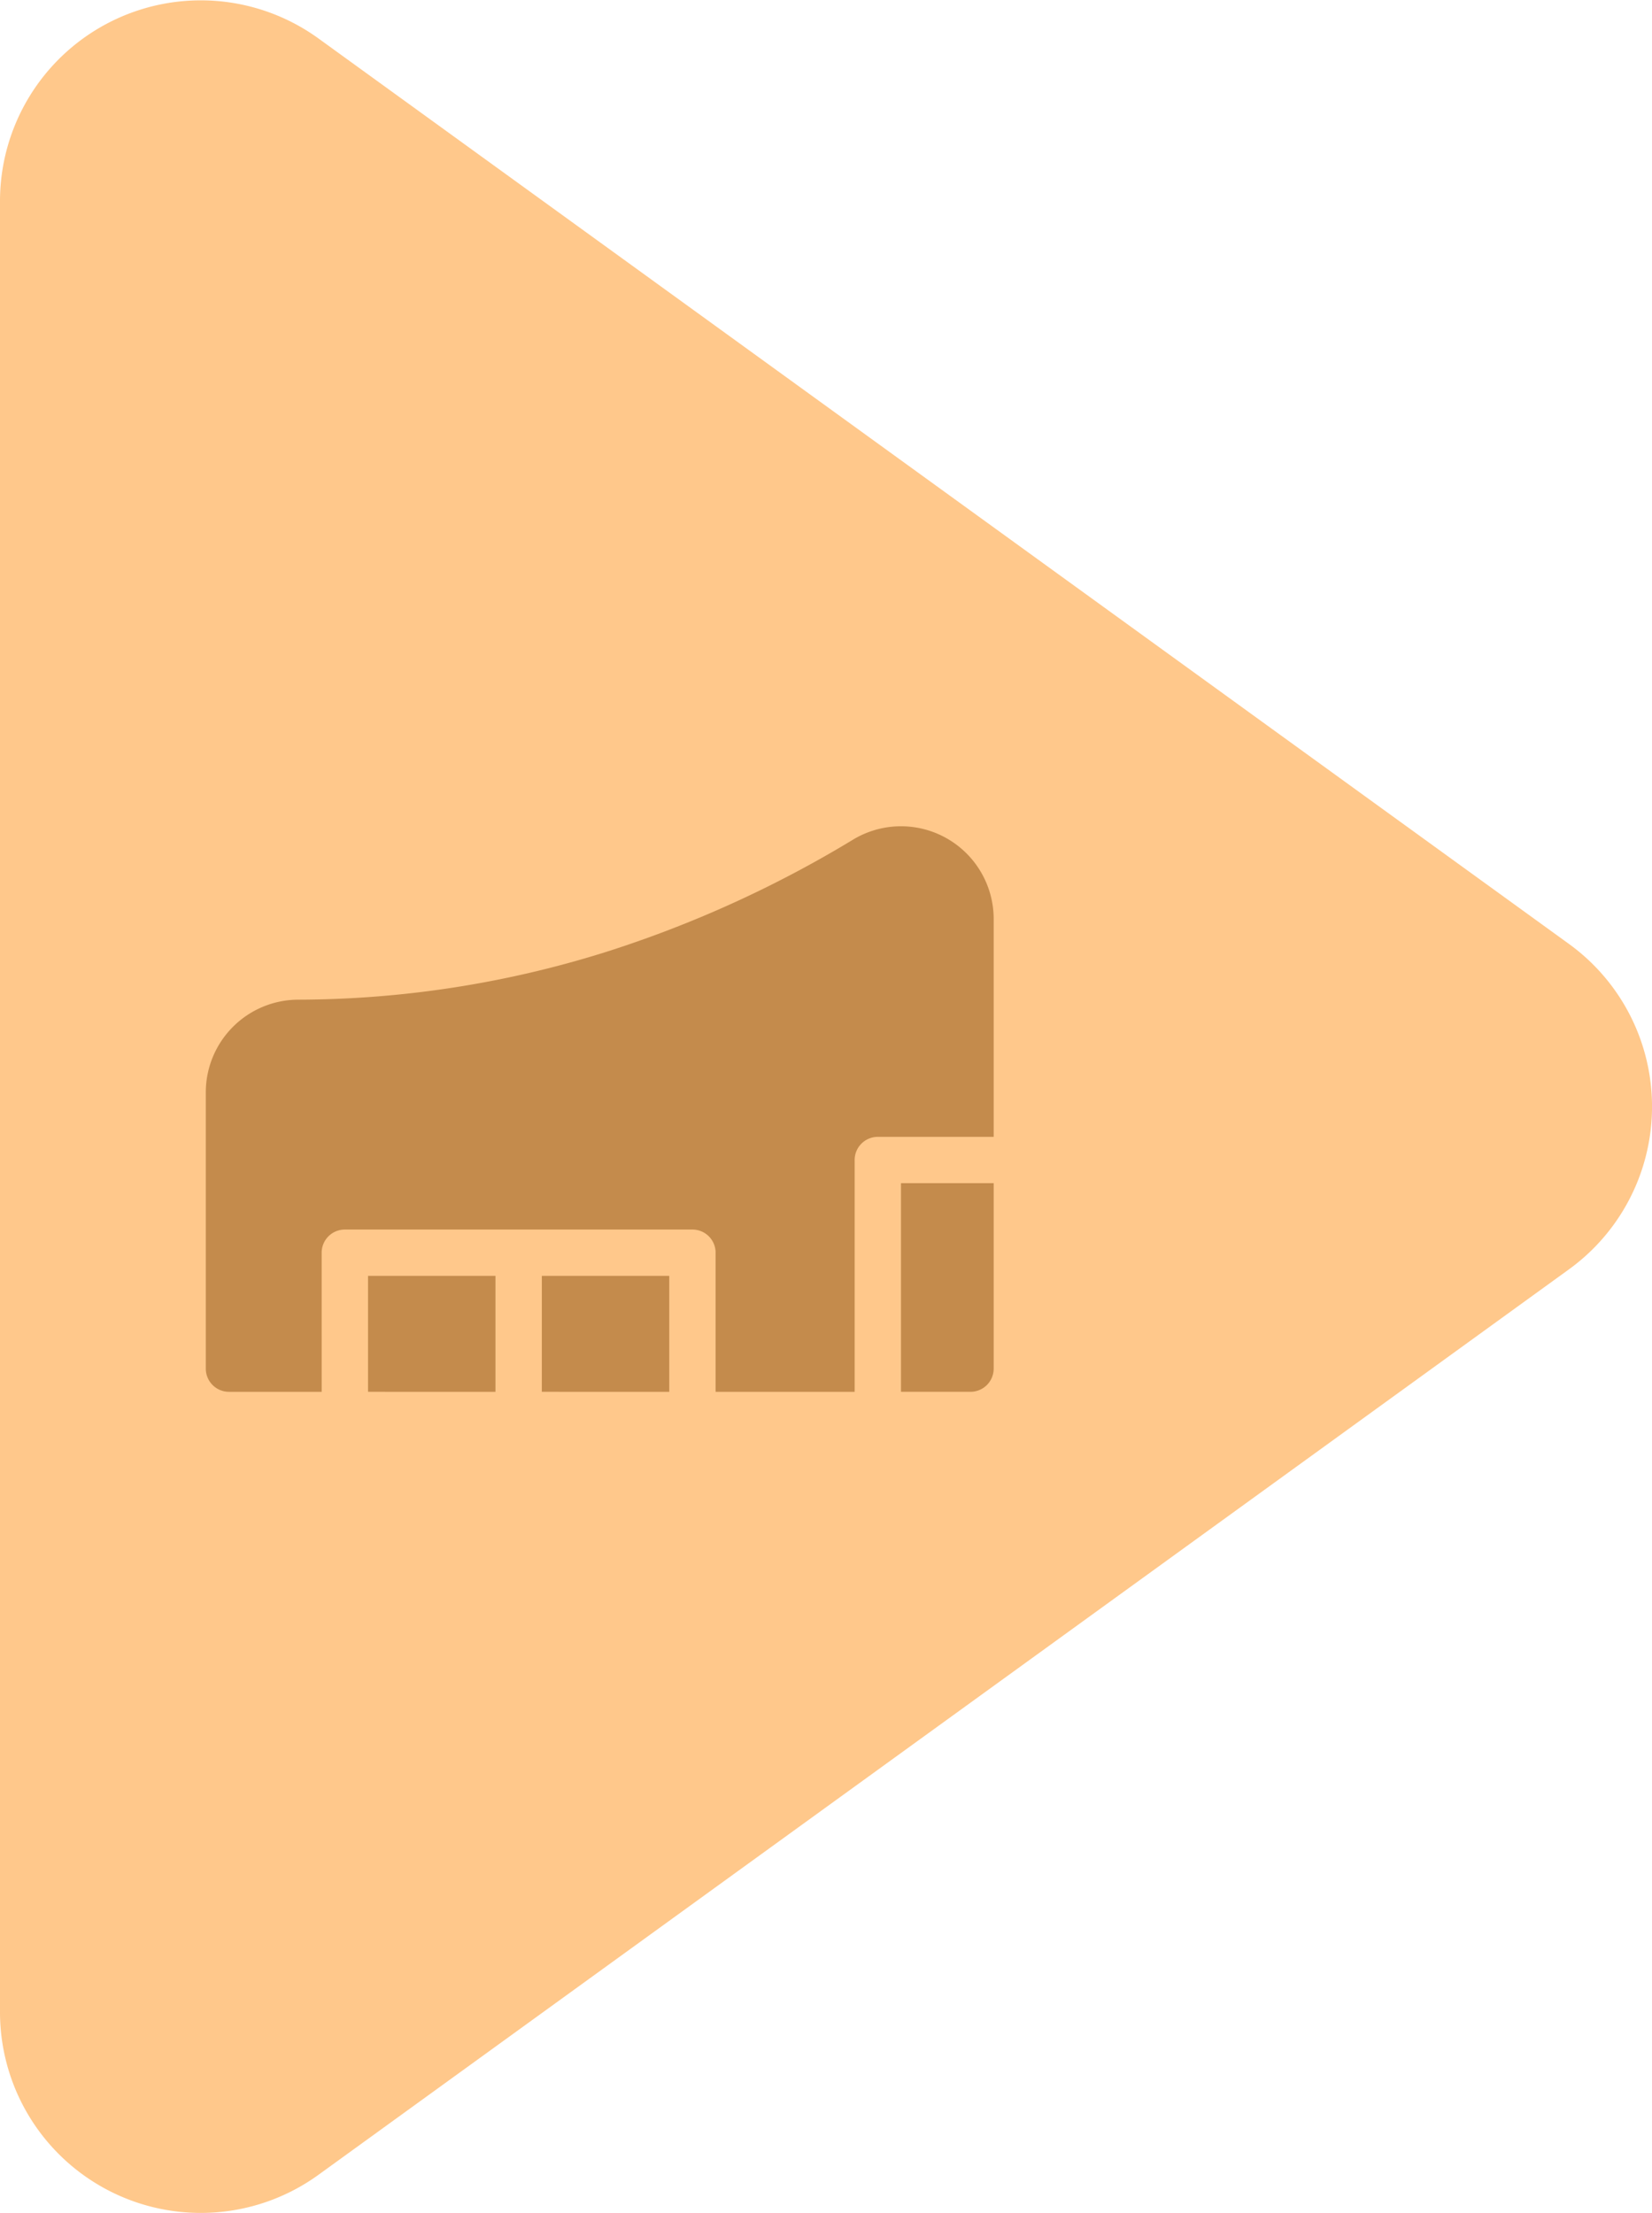
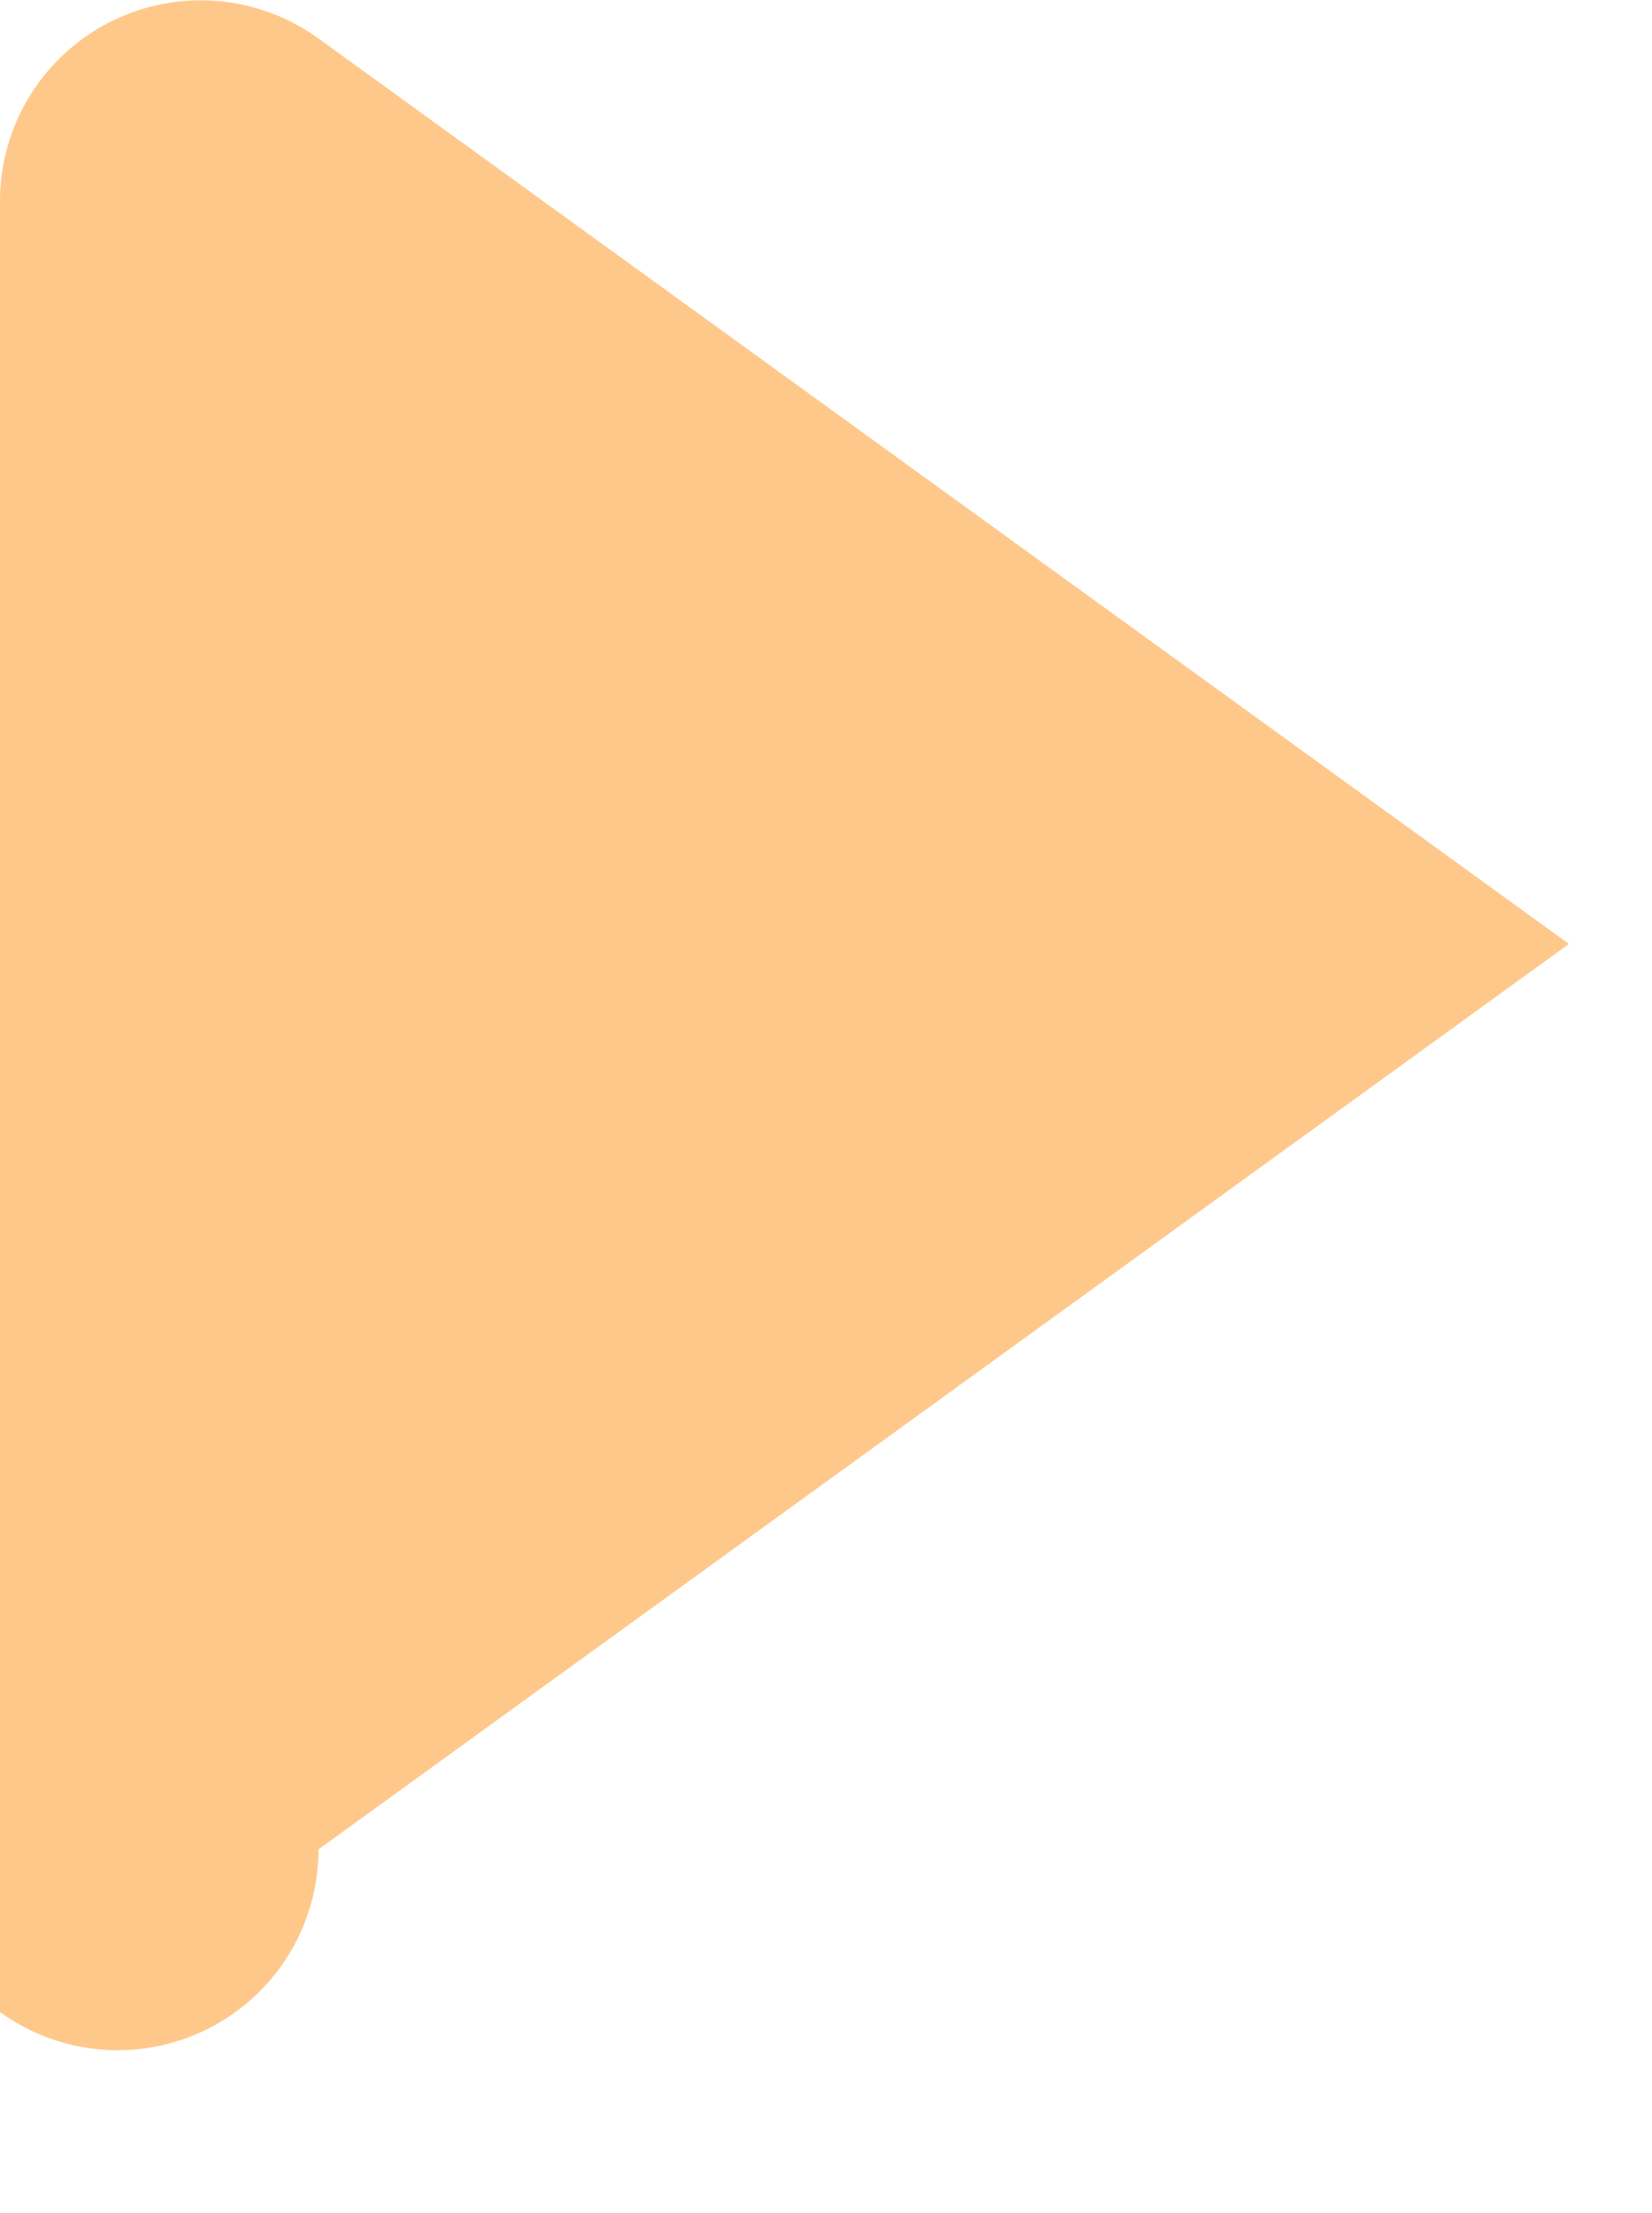
<svg xmlns="http://www.w3.org/2000/svg" width="130" height="174.116" viewBox="0 0 130 174.116">
  <g id="Group_116" data-name="Group 116" transform="translate(-1185.805 -2734)">
    <g id="Group_87" data-name="Group 87" transform="translate(1185.805 2734)">
-       <path id="Path_58" data-name="Path 58" d="M74.259,6.535a15.8,15.8,0,0,1,25.6,0l71.23,98.4A15.8,15.8,0,0,1,158.288,130H15.828a15.8,15.8,0,0,1-12.8-25.064L37.084,57.891Z" transform="translate(130) rotate(90)" fill="#ffc88b" />
+       <path id="Path_58" data-name="Path 58" d="M74.259,6.535l71.23,98.4A15.8,15.8,0,0,1,158.288,130H15.828a15.8,15.8,0,0,1-12.8-25.064L37.084,57.891Z" transform="translate(130) rotate(90)" fill="#ffc88b" />
      <g id="noun_venue_3355665" transform="translate(-48.805 71.798)">
        <g id="Group_99" data-name="Group 99" transform="translate(65 -6.798)">
          <g id="Group_98" data-name="Group 98" transform="translate(0 0)">
-             <path id="Path_60" data-name="Path 60" d="M548.765,823.577h10.029v9.118H548.765Zm-3.647,9.118h-7.294A1.823,1.823,0,0,1,536,830.871V809.14a7.294,7.294,0,0,1,7.268-7.294,81.28,81.28,0,0,0,24.1-3.715,90.14,90.14,0,0,0,19.58-8.884A7.294,7.294,0,0,1,598,795.5v17.138h-9.118a1.823,1.823,0,0,0-1.823,1.824v18.235H576.118V821.753a1.823,1.823,0,0,0-1.823-1.823H546.941a1.823,1.823,0,0,0-1.824,1.823Zm17.324-9.118h10.029v9.118H562.441ZM598,830.871a1.823,1.823,0,0,1-1.824,1.823h-5.471V816.282H598Z" transform="translate(-536 -788.202)" fill="#c48b4c" />
-           </g>
+             </g>
        </g>
      </g>
    </g>
  </g>
</svg>